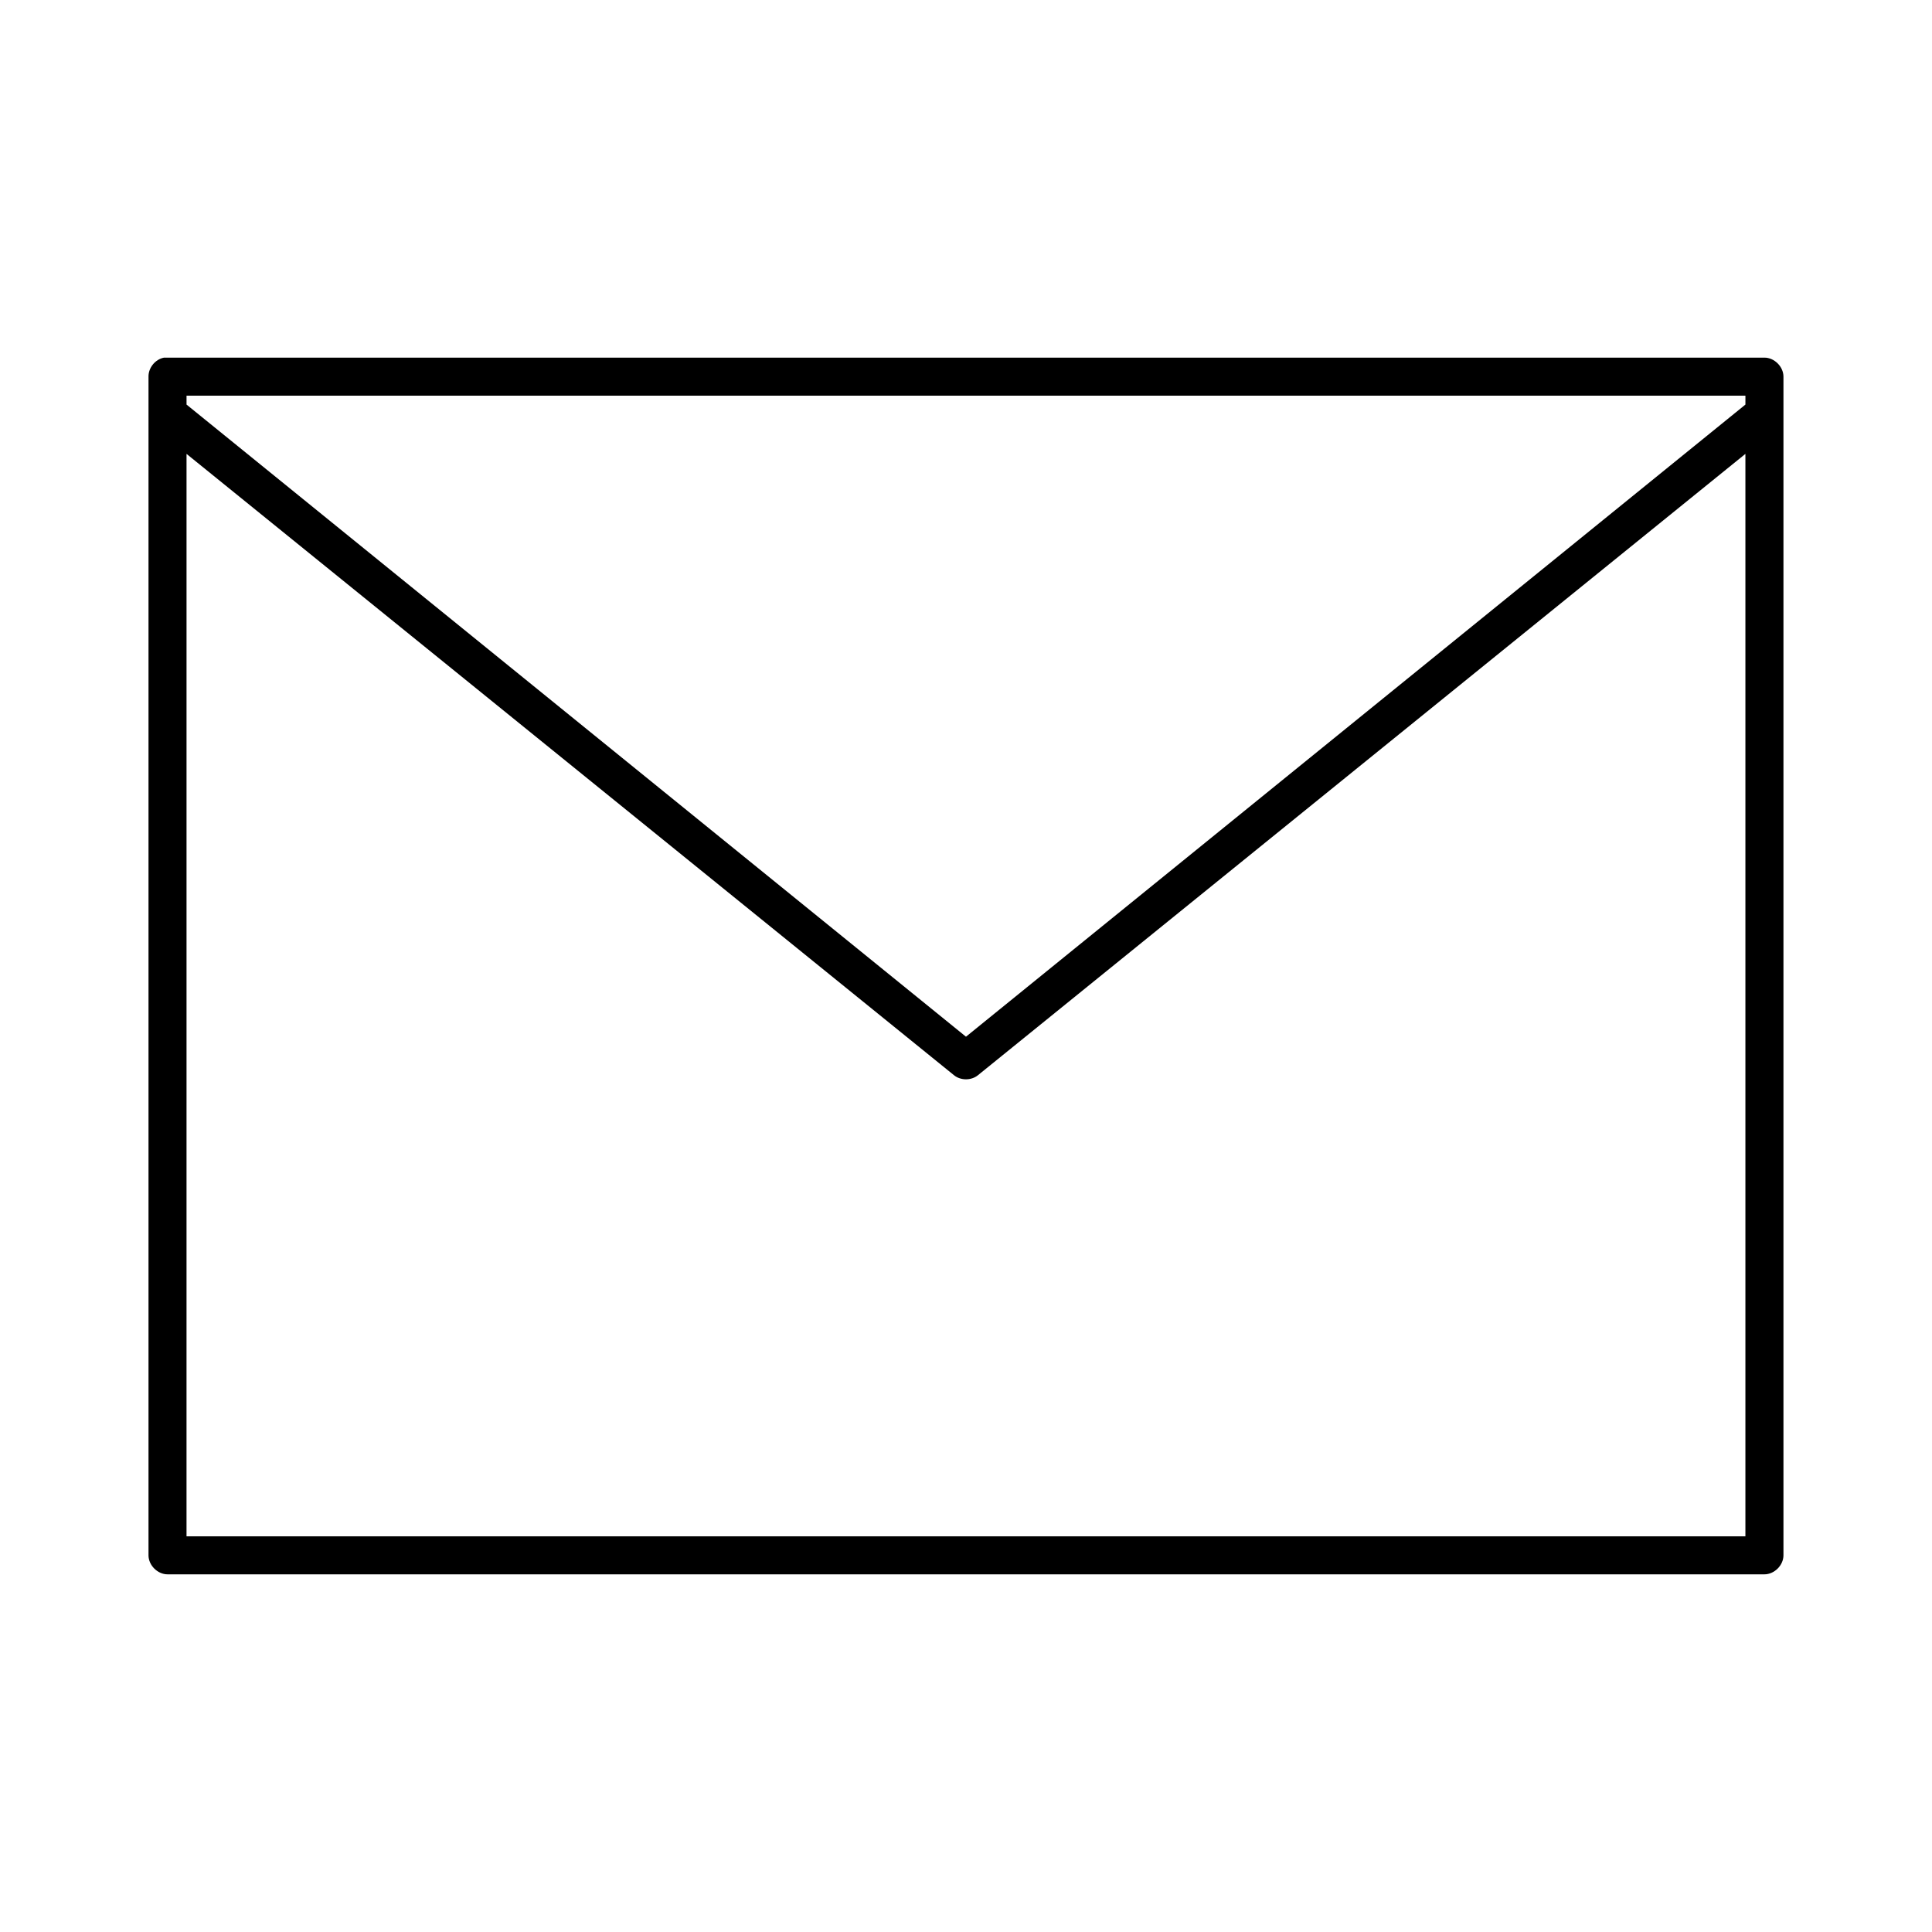
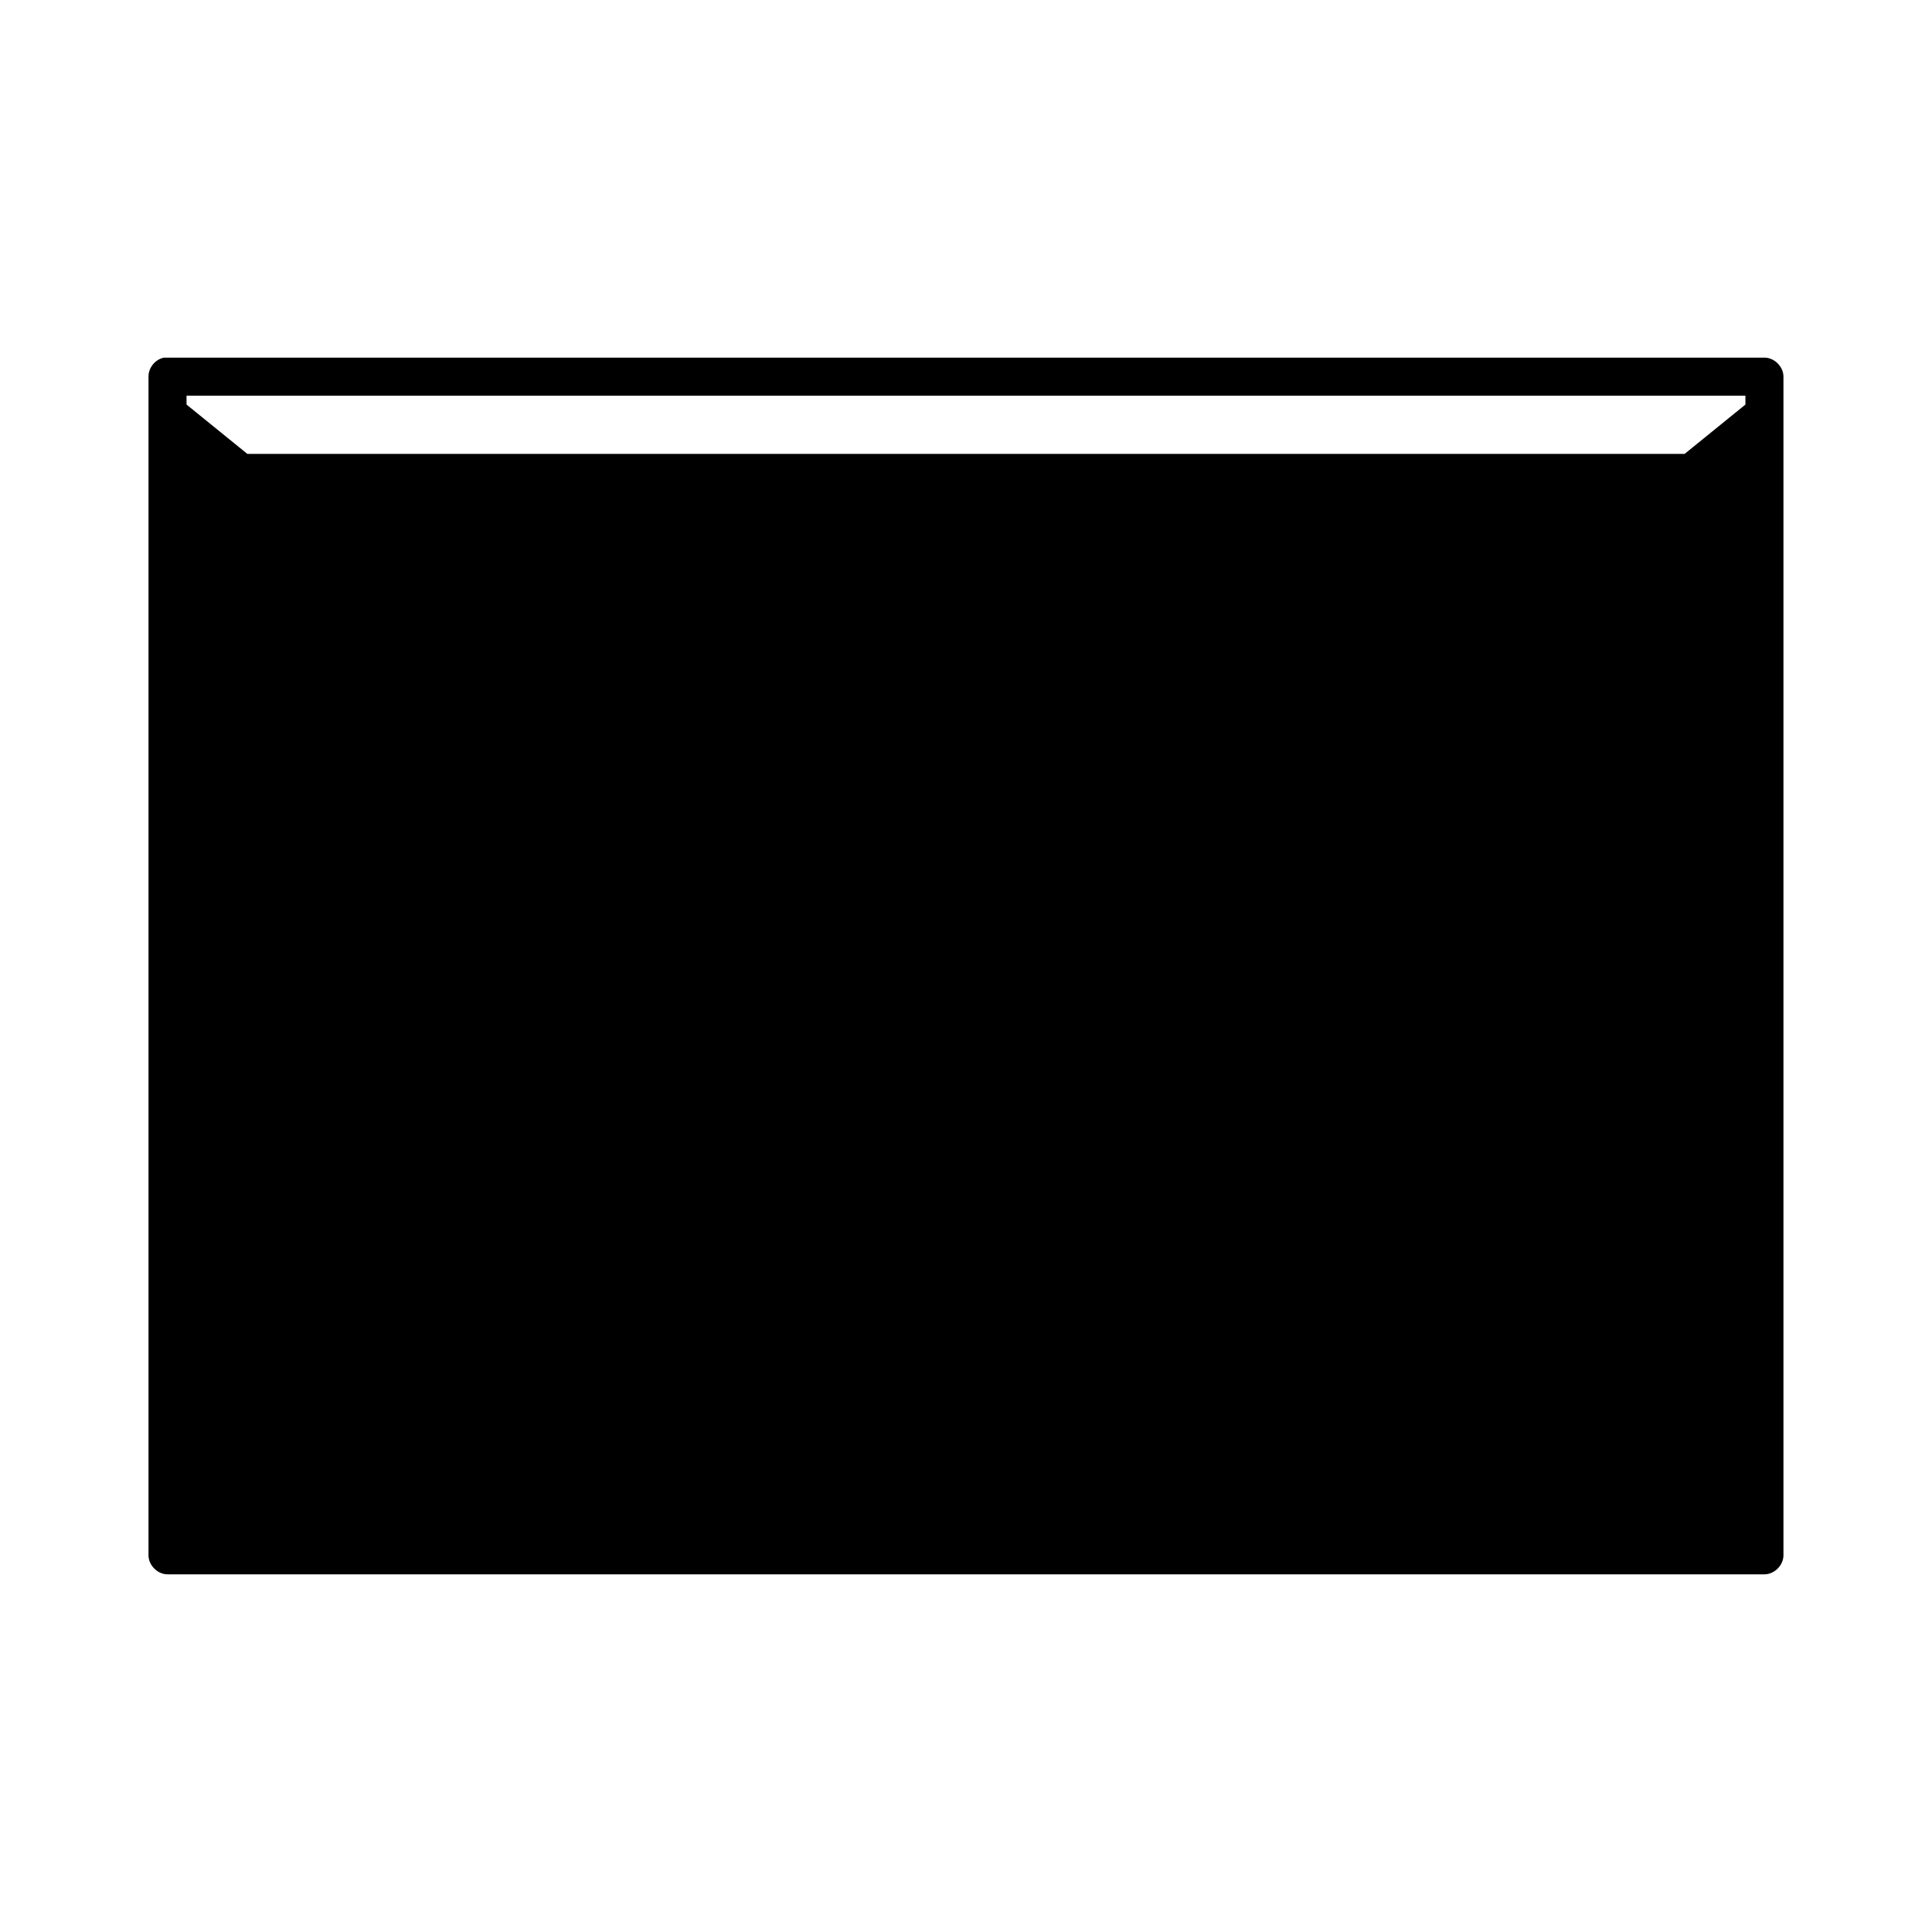
<svg xmlns="http://www.w3.org/2000/svg" fill="#000000" width="800px" height="800px" version="1.1" viewBox="144 144 512 512">
-   <path d="m187.45 238.78c-2.309 0.438-4.133 2.684-4.094 5.035v312.36c0 2.637 2.398 5.039 5.039 5.039h423.2c2.637 0 5.039-2.398 5.039-5.039v-312.36c0-2.637-2.398-5.039-5.039-5.039h-424.14zm5.984 10.074h413.12v2.363l-206.56 167.52-206.56-167.52zm0 15.43 203.41 164.68c1.77 1.418 4.527 1.418 6.297 0l203.41-164.68v286.86h-413.12z" />
+   <path d="m187.45 238.78c-2.309 0.438-4.133 2.684-4.094 5.035v312.36c0 2.637 2.398 5.039 5.039 5.039h423.2c2.637 0 5.039-2.398 5.039-5.039v-312.36c0-2.637-2.398-5.039-5.039-5.039h-424.14zm5.984 10.074h413.12v2.363l-206.56 167.52-206.56-167.52zm0 15.43 203.41 164.68c1.77 1.418 4.527 1.418 6.297 0l203.41-164.68h-413.12z" />
</svg>